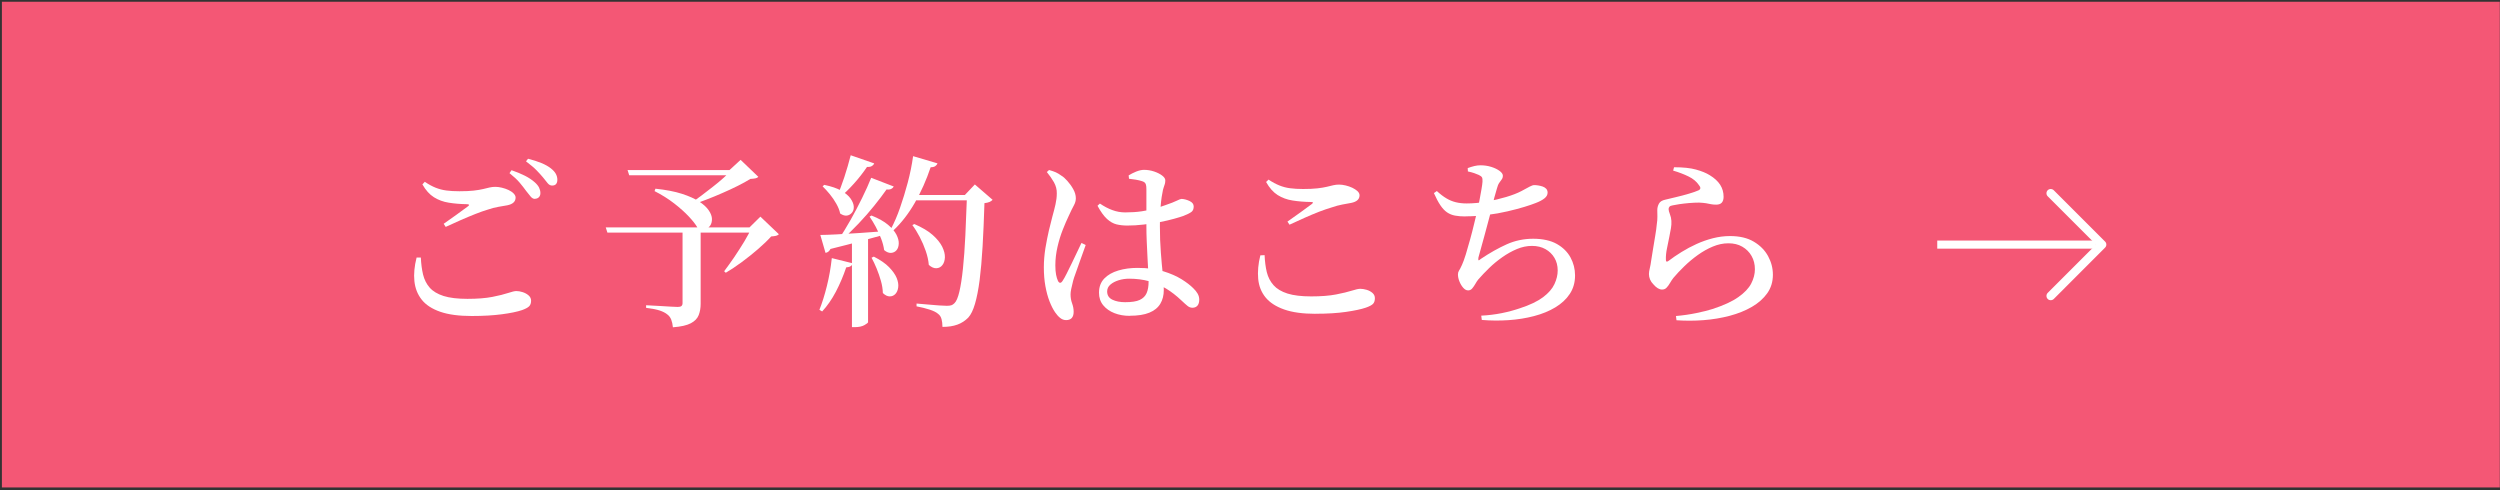
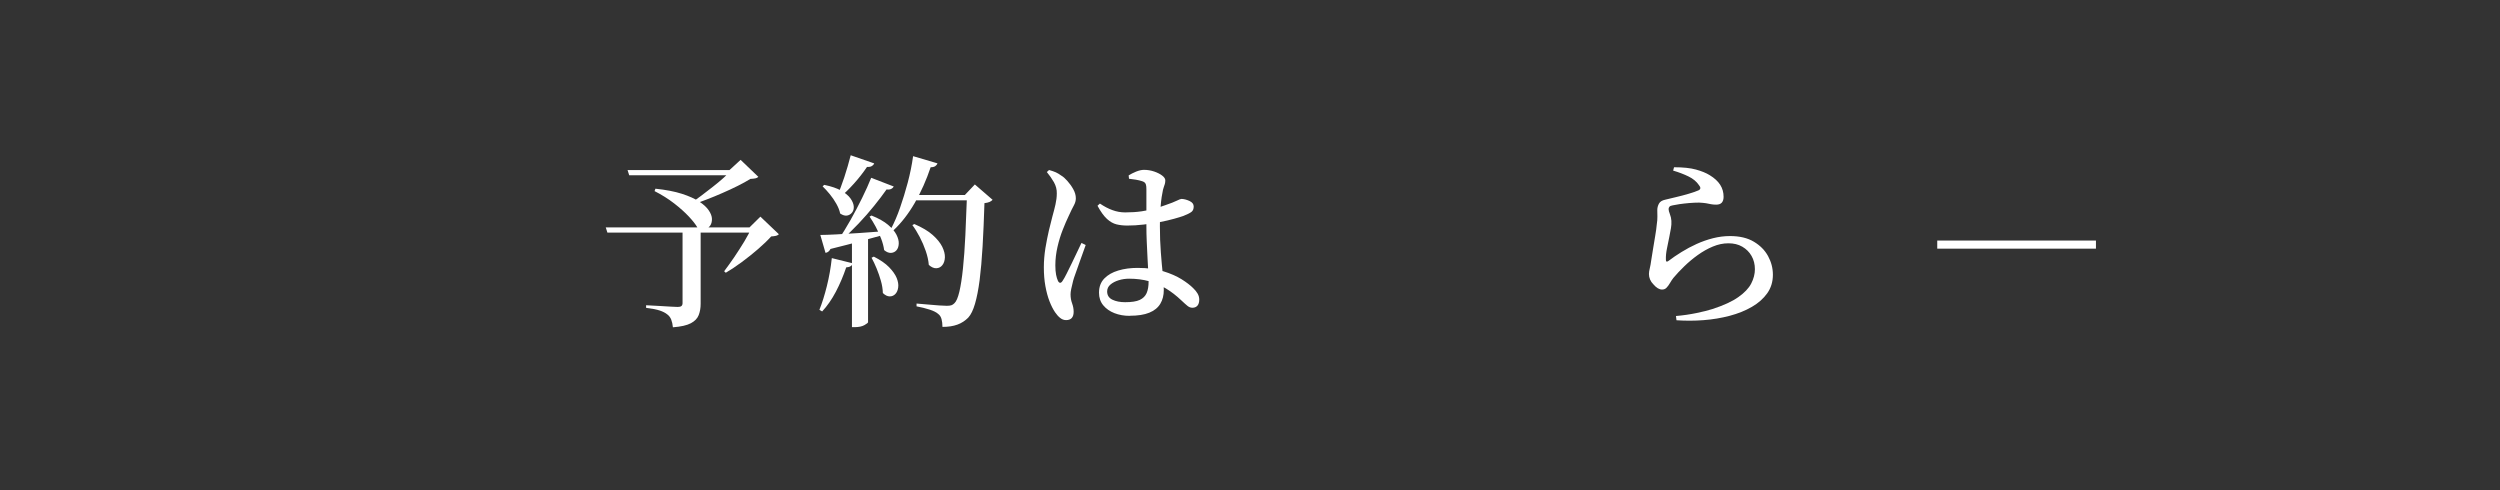
<svg xmlns="http://www.w3.org/2000/svg" id="_レイヤー_1" data-name="レイヤー_1" version="1.1" viewBox="0 0 500 98">
  <rect x="0" y="0" width="500" height="98" fill="#333333" stroke="none" />
  <defs>
    <style>
      .st0 {
        fill: none;
        stroke: #fff;
        stroke-miterlimit: 10;
        stroke-width: 1.62px;
      }

      .st1 {
        fill: #f45775;
      }

      .st2 {
        fill: #fff;
      }
    </style>
  </defs>
-   <rect class="st1" x=".38" y=".35" width="499.58" height="97.14" />
  <g>
-     <path class="st2" d="M94.35,63.2c-2.57,0-4.67-.28-6.31-.85-1.64-.57-2.88-1.38-3.7-2.42-.83-1.05-1.31-2.28-1.46-3.7-.15-1.42,0-2.99.44-4.72h.85c.05,1.23.2,2.36.44,3.39.25,1.02.69,1.9,1.33,2.63.64.73,1.57,1.28,2.78,1.67,1.21.38,2.8.57,4.77.57s3.66-.13,4.98-.39c1.32-.26,2.37-.52,3.14-.78.78-.26,1.33-.39,1.65-.39.39,0,.82.07,1.28.22s.85.36,1.18.65.5.64.5,1.05c0,.49-.13.87-.39,1.13-.26.26-.73.51-1.42.76-.94.32-2.27.6-4,.83-1.73.23-3.75.35-6.07.35ZM88.72,44.77c.81-.57,1.68-1.18,2.61-1.85s1.68-1.22,2.28-1.67c.32-.25.26-.38-.18-.41-1.33-.02-2.55-.12-3.66-.3-1.11-.17-2.1-.54-2.98-1.09s-1.65-1.41-2.31-2.57l.48-.52c.76.52,1.49.91,2.16,1.18.68.27,1.39.46,2.15.56.75.1,1.62.15,2.61.15,1.16,0,2.12-.04,2.87-.13s1.38-.19,1.87-.31c.49-.12.93-.23,1.29-.31.37-.09.76-.13,1.18-.13.39,0,.83.06,1.29.17.47.11.91.27,1.33.46.42.2.76.43,1.02.7.26.27.39.54.39.81,0,.81-.56,1.33-1.67,1.55-.54.1-1.14.2-1.79.31-.65.11-1.38.3-2.16.57-.67.2-1.47.48-2.41.85s-1.91.78-2.92,1.22c-1.01.44-2.02.9-3.03,1.37l-.41-.63ZM106.93,39.78c-.3-.02-.57-.19-.81-.48-.25-.3-.54-.67-.89-1.11-.35-.49-.78-1.04-1.29-1.65s-1.2-1.24-2.04-1.91l.41-.59c1.01.35,1.91.72,2.68,1.11.78.4,1.42.83,1.94,1.29.42.37.71.73.89,1.09.17.36.26.72.26,1.09,0,.35-.1.62-.31.83-.21.21-.49.31-.83.31ZM110.41,37.11c-.32,0-.61-.15-.87-.46-.26-.31-.57-.7-.94-1.17-.37-.44-.8-.92-1.29-1.42-.49-.51-1.2-1.1-2.11-1.79l.41-.52c.99.25,1.87.53,2.65.85.78.32,1.41.68,1.91,1.07.47.37.8.74,1,1.11s.3.77.3,1.18c0,.37-.09.65-.26.85-.17.2-.43.3-.78.3Z" />
    <path class="st2" d="M121.14,45.48h31.31v1.04h-30.97l-.33-1.04ZM125.51,34.01h22.5v1.04h-22.17l-.33-1.04ZM136.5,45.48h3.63v15.28c0,.84-.13,1.59-.39,2.26-.26.67-.78,1.21-1.57,1.63-.79.42-1.99.69-3.59.81-.05-.57-.16-1.07-.33-1.52-.17-.44-.44-.8-.81-1.07-.37-.3-.86-.55-1.48-.76-.62-.21-1.53-.39-2.74-.54v-.52c1.11.05,2.04.1,2.79.15.75.05,1.47.09,2.15.13.68.04,1.14.06,1.39.06.35,0,.59-.06.74-.19.15-.12.22-.32.22-.59v-15.14ZM131.09,37.74c2.1.22,3.86.56,5.29,1.02,1.43.46,2.58.98,3.46,1.55.88.58,1.52,1.17,1.92,1.78.41.6.62,1.17.63,1.7.01.53-.11.98-.35,1.33-.25.36-.6.58-1.05.67-.46.09-.96,0-1.5-.28-.37-.64-.95-1.38-1.74-2.22-.79-.84-1.76-1.71-2.92-2.61-1.16-.9-2.47-1.72-3.92-2.46l.18-.48ZM146.34,34.01h-.44l2.22-2.04,3.55,3.4c-.15.15-.35.25-.59.3-.25.05-.58.09-1,.11-.72.44-1.55.91-2.52,1.39-.96.48-1.98.96-3.05,1.42-1.07.47-2.13.91-3.18,1.31-1.05.41-2.02.76-2.91,1.05l-.33-.3c.67-.42,1.38-.92,2.15-1.5s1.54-1.17,2.31-1.78c.78-.6,1.49-1.2,2.15-1.79.65-.59,1.2-1.12,1.65-1.59ZM150.34,45.48h-.44l2.18-2.15,3.7,3.52c-.15.15-.34.25-.57.31-.24.06-.56.1-.98.13-.69.77-1.55,1.6-2.59,2.5-1.04.9-2.12,1.77-3.26,2.61-1.13.84-2.21,1.55-3.22,2.15l-.33-.3c.62-.81,1.28-1.75,2-2.79.71-1.05,1.39-2.11,2.04-3.18.64-1.07,1.13-2,1.48-2.79Z" />
    <path class="st2" d="M166.36,51.62l4.18,1.04c-.05.22-.18.41-.39.56s-.51.23-.91.26c-.57,1.7-1.26,3.32-2.07,4.87-.81,1.54-1.73,2.86-2.74,3.94l-.55-.33c.54-1.33,1.04-2.92,1.5-4.77.46-1.85.78-3.7.98-5.55ZM164.07,46.99c.76,0,1.83-.04,3.2-.11,1.37-.07,2.92-.17,4.66-.28s3.52-.24,5.35-.39l.07.59c-1.33.37-2.92.81-4.77,1.31-1.85.51-4.01,1.07-6.48,1.68-.25.47-.58.73-1,.78l-1.04-3.59ZM164.84,36.97c1.43.3,2.57.68,3.41,1.17.84.48,1.46,1,1.85,1.55.39.56.61,1.08.65,1.57.04.49-.07.91-.33,1.24-.26.33-.59.54-1,.61-.41.07-.87-.06-1.39-.41-.12-.62-.38-1.26-.76-1.94-.38-.68-.82-1.32-1.31-1.92-.49-.6-.98-1.13-1.44-1.57l.33-.3ZM170.14,31.05l4.7,1.63c-.07.2-.23.37-.46.52s-.56.21-.98.19c-.77,1.14-1.63,2.24-2.59,3.31-.96,1.07-1.9,1.99-2.81,2.76l-.56-.33c.47-.99.94-2.21,1.42-3.68.48-1.47.91-2.93,1.28-4.39ZM174.24,35.56l4.51,1.74c-.1.2-.26.36-.5.48-.24.12-.55.16-.94.11-.69.99-1.52,2.08-2.48,3.27-.96,1.2-2,2.38-3.11,3.55-1.11,1.17-2.22,2.25-3.33,3.24h-.7c.79-1.18,1.59-2.5,2.41-3.94.81-1.44,1.58-2.9,2.31-4.39.73-1.48,1.34-2.84,1.83-4.07ZM170.39,47.7l3.22-.26v16.99c0,.12-.24.32-.72.59-.48.27-1.13.41-1.94.41h-.56v-17.73ZM174.32,43.11c1.41.57,2.5,1.18,3.29,1.85.79.67,1.35,1.33,1.68,1.98.33.65.49,1.26.46,1.81-.03.56-.18.99-.46,1.31-.28.32-.65.49-1.09.52-.44.02-.9-.16-1.37-.56-.1-.74-.3-1.51-.61-2.31-.31-.8-.67-1.58-1.07-2.35-.41-.76-.82-1.44-1.24-2.04l.41-.22ZM174.76,51.32c1.31.67,2.33,1.37,3.05,2.11s1.23,1.46,1.52,2.15c.28.69.39,1.32.31,1.89-.07.57-.27,1.01-.57,1.33-.31.32-.68.48-1.13.48s-.9-.22-1.37-.67c-.02-.79-.15-1.6-.39-2.44-.24-.84-.52-1.66-.85-2.46-.33-.8-.67-1.52-1.02-2.16l.44-.22ZM182.61,31.23l4.88,1.44c-.07.22-.22.41-.44.56s-.53.22-.92.22c-.86,2.57-1.92,4.93-3.16,7.1-1.25,2.17-2.67,4.01-4.27,5.51l-.48-.33c.64-1.21,1.24-2.6,1.79-4.18.55-1.58,1.07-3.26,1.54-5.03s.83-3.54,1.07-5.29ZM182.87,44.81c1.55.67,2.78,1.39,3.66,2.18.89.79,1.52,1.57,1.91,2.35.38.78.56,1.49.54,2.13-.03.64-.19,1.16-.5,1.55-.31.4-.71.6-1.2.63-.49.02-1-.2-1.52-.67-.07-.89-.28-1.81-.61-2.78-.33-.96-.73-1.89-1.2-2.79-.47-.9-.96-1.7-1.48-2.39l.41-.22ZM183.13,39h12.06v1.07h-12.66l.59-1.07ZM193.41,39h-.44l2-2.11,3.55,3.07c-.15.17-.35.31-.61.43-.26.11-.6.19-1.02.24-.1,3.18-.22,6.06-.37,8.64-.15,2.58-.35,4.82-.59,6.73-.25,1.91-.56,3.5-.93,4.76s-.81,2.17-1.33,2.74c-.62.64-1.35,1.12-2.18,1.42-.84.31-1.84.46-3,.46,0-.57-.06-1.08-.18-1.54-.12-.46-.35-.81-.67-1.05-.35-.32-.92-.61-1.72-.87-.8-.26-1.67-.47-2.61-.65v-.56c.67.05,1.41.11,2.22.19.81.07,1.58.14,2.29.19.72.05,1.23.07,1.55.07.39,0,.7-.04.91-.11.21-.07.41-.21.61-.41.37-.35.7-1.11.98-2.29s.52-2.73.72-4.64c.2-1.91.36-4.11.48-6.61.12-2.49.23-5.19.33-8.1Z" />
    <path class="st2" d="M213.21,64.02c-.42,0-.81-.14-1.17-.43-.36-.28-.7-.66-1.02-1.13-.39-.57-.76-1.29-1.11-2.18-.35-.89-.62-1.91-.83-3.05-.21-1.15-.31-2.4-.31-3.76,0-1.28.11-2.56.31-3.83.21-1.27.45-2.45.7-3.55.26-1.1.49-2.02.69-2.76.25-.89.46-1.71.63-2.46.17-.75.26-1.49.26-2.2.02-.76-.17-1.5-.57-2.22-.41-.71-.88-1.39-1.42-2.04l.44-.41c.54.15.99.3,1.35.46.36.16.73.39,1.13.68.35.2.74.54,1.18,1.04.44.49.84,1.04,1.18,1.65.34.6.52,1.22.52,1.83,0,.47-.13.94-.39,1.41-.26.47-.61,1.18-1.05,2.15-.37.76-.76,1.68-1.18,2.74-.42,1.06-.77,2.2-1.05,3.42-.28,1.22-.43,2.45-.43,3.68,0,.77.05,1.39.15,1.89.1.49.22.9.37,1.22.12.25.27.38.43.39.16.01.33-.12.5-.39.22-.32.49-.8.81-1.44.32-.64.67-1.34,1.04-2.11.37-.76.73-1.51,1.07-2.24.34-.73.63-1.33.85-1.79l.85.41c-.17.49-.38,1.08-.63,1.76-.25.68-.49,1.37-.74,2.07s-.47,1.35-.68,1.92c-.21.58-.37,1.04-.46,1.39-.17.69-.3,1.25-.39,1.67-.09.42-.13.78-.13,1.07,0,.62.1,1.22.31,1.79.21.58.31,1.14.31,1.68,0,1.11-.51,1.67-1.52,1.67ZM225.46,45.11c-.79,0-1.51-.08-2.16-.24-.65-.16-1.29-.52-1.91-1.09-.62-.57-1.25-1.44-1.89-2.63l.48-.44c.84.57,1.67,1.01,2.5,1.31.83.31,1.68.46,2.57.46,1.18,0,2.28-.07,3.29-.22s1.91-.34,2.7-.57c.79-.23,1.46-.45,2-.65,1.08-.37,1.86-.67,2.33-.91.47-.23.78-.35.93-.35.54.02,1.08.17,1.63.43.54.26.81.62.81,1.09,0,.49-.15.86-.46,1.09-.31.23-.84.5-1.61.8-.42.15-1.04.34-1.87.57-.83.23-1.76.45-2.79.65-1.04.2-2.12.36-3.26.5-1.14.14-2.23.2-3.29.2ZM225.94,63.17c-1.11,0-2.13-.18-3.05-.54s-1.67-.88-2.24-1.57c-.57-.69-.85-1.53-.85-2.52,0-1.16.35-2.1,1.05-2.83.7-.73,1.64-1.26,2.81-1.61,1.17-.35,2.45-.52,3.83-.52,2,0,3.72.22,5.16.67,1.44.44,2.66.98,3.65,1.59.99.62,1.76,1.21,2.33,1.78.39.37.7.75.91,1.13.21.38.31.77.31,1.17,0,.52-.12.92-.35,1.2-.24.28-.57.43-1.02.43-.35,0-.67-.12-.98-.37s-.72-.62-1.24-1.11c-.99-.94-2.01-1.73-3.07-2.37s-2.2-1.13-3.4-1.46-2.53-.5-3.96-.5c-.72,0-1.41.1-2.09.31-.68.21-1.23.5-1.66.87-.43.37-.65.83-.65,1.37,0,.77.35,1.31,1.05,1.65s1.55.5,2.54.5c1.31,0,2.29-.15,2.94-.46.65-.31,1.11-.76,1.37-1.37.26-.6.39-1.36.39-2.28,0-.52-.02-1.2-.07-2.04-.05-.84-.1-1.77-.15-2.79-.05-1.02-.1-2.08-.15-3.18-.05-1.1-.07-2.14-.07-3.13v-7.33c0-.42-.03-.73-.09-.92-.06-.2-.15-.35-.26-.44-.11-.1-.28-.19-.5-.26-.37-.12-.78-.22-1.24-.3-.46-.07-.92-.14-1.39-.19l-.07-.67c.42-.27.92-.52,1.5-.76.58-.23,1.1-.35,1.57-.35.69,0,1.36.11,2.02.33.65.22,1.19.49,1.61.81.42.32.63.64.63.96,0,.27-.03.51-.09.72-.06.21-.14.45-.24.72-.1.27-.19.65-.26,1.15-.1.44-.18,1.01-.26,1.7-.07.69-.13,1.46-.17,2.29-.04.84-.06,1.69-.06,2.55,0,1.9.06,3.66.19,5.27.12,1.62.25,3.07.39,4.35.13,1.28.2,2.34.2,3.18,0,1.06-.23,1.98-.7,2.76-.47.78-1.2,1.37-2.2,1.78-1,.41-2.3.61-3.9.61Z" />
-     <path class="st2" d="M263.09,62.76c-2.54,0-4.63-.29-6.27-.87-1.64-.58-2.88-1.39-3.72-2.42-.84-1.04-1.33-2.27-1.46-3.7-.13-1.43,0-3,.43-4.7l.85-.04c.05,1.26.2,2.39.44,3.4.25,1.01.7,1.88,1.35,2.61.65.73,1.58,1.28,2.79,1.67,1.21.38,2.79.57,4.74.57s3.66-.13,4.98-.39c1.32-.26,2.37-.51,3.15-.76.78-.25,1.34-.37,1.68-.37.39,0,.82.07,1.28.2.46.14.85.35,1.17.63.32.28.48.64.48,1.05,0,.49-.12.87-.37,1.13-.25.26-.73.51-1.44.76-.94.32-2.26.6-3.98.85-1.71.25-3.74.37-6.09.37ZM257.47,44.33c.81-.57,1.68-1.18,2.61-1.85.93-.67,1.68-1.22,2.28-1.67.34-.27.3-.41-.15-.41-1.36-.02-2.59-.12-3.7-.3-1.11-.17-2.1-.54-2.98-1.09-.88-.56-1.65-1.42-2.31-2.61l.48-.48c.79.52,1.52.91,2.2,1.18.68.27,1.39.46,2.13.55.74.1,1.6.15,2.59.15,1.16,0,2.12-.04,2.87-.13.75-.09,1.38-.19,1.87-.31.49-.12.93-.23,1.29-.31.37-.09.77-.13,1.18-.13.39,0,.83.06,1.3.17.47.11.91.27,1.33.46.42.2.76.43,1.04.68.27.26.41.54.41.83,0,.79-.56,1.3-1.67,1.52-.54.1-1.14.21-1.79.33-.65.12-1.38.32-2.16.59-.69.2-1.5.48-2.42.83-.93.36-1.9.77-2.92,1.22-1.02.46-2.04.92-3.05,1.39l-.41-.63Z" />
-     <path class="st2" d="M293.07,43.29c-.79,0-1.48-.06-2.07-.17-.59-.11-1.12-.33-1.59-.65-.47-.32-.91-.79-1.33-1.41-.42-.62-.85-1.43-1.3-2.44l.59-.41c.67.62,1.3,1.1,1.91,1.46.6.36,1.23.62,1.89.78.65.16,1.38.24,2.17.24,1.28,0,2.61-.12,4-.37,1.38-.25,2.69-.56,3.92-.93,1.23-.37,2.24-.76,3.03-1.18.72-.39,1.26-.69,1.65-.89.38-.2.68-.3.91-.3s.49.02.8.07c.31.05.6.12.89.22.28.1.52.25.7.44.18.2.28.46.28.78,0,.42-.2.8-.61,1.13s-.99.65-1.76.94c-.54.22-1.3.48-2.28.78-.98.3-2.1.59-3.37.89s-2.63.54-4.07.72-2.89.28-4.35.28ZM296.25,63.13c1.43-.07,2.79-.24,4.09-.5,1.3-.26,2.51-.59,3.65-.98,1.97-.64,3.51-1.38,4.61-2.2,1.1-.83,1.86-1.7,2.29-2.63.43-.93.65-1.83.65-2.72,0-.96-.22-1.81-.65-2.53-.43-.73-1.03-1.31-1.79-1.74s-1.67-.65-2.7-.65-2.02.21-3.02.63-1.97.96-2.92,1.63c-.95.67-1.83,1.39-2.63,2.17-.8.78-1.52,1.54-2.17,2.28-.2.25-.4.54-.59.89-.2.35-.41.65-.63.91-.22.26-.49.39-.81.39-.35,0-.67-.17-.98-.52-.31-.35-.56-.76-.76-1.26-.2-.49-.3-.96-.3-1.41,0-.3.07-.54.2-.74.14-.2.34-.59.61-1.18.22-.47.47-1.17.76-2.09.28-.93.57-1.93.87-3.02.3-1.09.57-2.14.81-3.16.25-1.02.46-1.89.63-2.61.17-.74.33-1.48.46-2.22s.26-1.42.37-2.05c.11-.63.18-1.13.2-1.5.02-.39-.01-.68-.11-.85-.1-.17-.31-.33-.63-.48-.27-.12-.59-.25-.94-.37-.36-.12-.77-.23-1.24-.33l-.04-.67c.47-.17.91-.31,1.33-.41.42-.1.83-.15,1.22-.15.74,0,1.45.1,2.13.31.68.21,1.24.48,1.68.8.44.32.67.64.67.96,0,.3-.07.54-.22.74-.15.2-.31.43-.5.7-.19.27-.34.64-.46,1.11-.17.54-.35,1.17-.54,1.89-.19.72-.39,1.55-.61,2.52-.2.74-.41,1.55-.65,2.44s-.47,1.78-.72,2.68c-.25.9-.47,1.72-.68,2.46-.21.74-.38,1.34-.5,1.81-.05.3-.05.48,0,.56.05.07.21-.01.48-.26,1.8-1.21,3.53-2.18,5.18-2.92,1.65-.74,3.42-1.11,5.29-1.11s3.5.35,4.72,1.04c1.22.69,2.13,1.59,2.74,2.7.6,1.11.91,2.31.91,3.59,0,1.41-.35,2.64-1.05,3.7-.7,1.06-1.67,1.96-2.9,2.7-1.23.74-2.65,1.32-4.26,1.74-1.6.42-3.29.69-5.07.81-1.78.12-3.56.11-5.37-.04l-.11-.85Z" />
    <path class="st2" d="M335.22,63.2c1.41-.12,2.76-.32,4.07-.59s2.38-.54,3.22-.81c2.2-.72,3.91-1.5,5.14-2.37,1.23-.86,2.1-1.77,2.59-2.72.49-.95.74-1.91.74-2.87s-.22-1.87-.67-2.65c-.44-.78-1.06-1.39-1.85-1.85-.79-.46-1.71-.68-2.78-.68s-2.07.22-3.11.65-2.04,1-3.02,1.7-1.88,1.46-2.7,2.26c-.83.8-1.55,1.57-2.17,2.31-.25.32-.47.66-.68,1.02-.21.36-.43.67-.67.92-.23.26-.54.39-.91.39-.57,0-1.15-.35-1.74-1.04-.3-.3-.52-.62-.67-.98-.15-.36-.22-.72-.22-1.09,0-.32.06-.7.17-1.15.11-.44.2-.96.28-1.55.1-.64.22-1.41.37-2.31.15-.9.3-1.79.44-2.66.15-.88.25-1.61.3-2.2.1-.64.14-1.18.13-1.61-.01-.43-.02-.87-.02-1.31s.11-.87.33-1.28c.22-.41.65-.67,1.29-.8.59-.15,1.31-.32,2.17-.52.85-.2,1.7-.42,2.53-.67.84-.25,1.48-.47,1.92-.67.47-.22.49-.58.07-1.07-.47-.69-1.15-1.26-2.05-1.7-.9-.44-1.93-.84-3.09-1.18l.18-.67c1.8,0,3.26.15,4.38.46,1.12.31,2.04.68,2.76,1.13.94.57,1.63,1.21,2.09,1.92.46.72.68,1.52.68,2.41,0,.49-.12.88-.35,1.15-.24.27-.61.41-1.13.41-.4,0-.74-.03-1.04-.09-.3-.06-.62-.12-.98-.19-.36-.06-.82-.1-1.39-.13-.62,0-1.28.03-2,.09-.72.06-1.36.14-1.94.22-.58.09-1.03.17-1.35.24-.32.05-.54.14-.65.28-.11.14-.17.29-.17.46,0,.25.09.59.26,1.02s.27.88.3,1.35c.02.49,0,.98-.09,1.46-.09.48-.19,1.03-.31,1.65-.15.77-.31,1.55-.48,2.37-.17.81-.25,1.58-.22,2.29,0,.4.16.48.48.26.81-.62,1.7-1.22,2.65-1.81.95-.59,1.96-1.13,3.02-1.61,1.06-.48,2.15-.86,3.28-1.15,1.12-.28,2.25-.43,3.39-.43,1.92,0,3.52.38,4.77,1.13,1.26.75,2.21,1.71,2.85,2.89s.96,2.41.96,3.72c0,1.41-.38,2.64-1.13,3.7-.75,1.06-1.78,1.97-3.07,2.72-1.29.75-2.78,1.35-4.44,1.79-1.67.44-3.41.73-5.24.87-1.83.14-3.63.14-5.4.02l-.11-.85Z" />
  </g>
  <g>
-     <path class="st2" d="M410.14,60.04c-.22,0-.44-.08-.6-.25-.33-.33-.33-.88,0-1.21l9.66-9.66-9.66-9.66c-.33-.33-.33-.88,0-1.21.33-.33.88-.33,1.21,0l10.19,10.19c.2.16.33.41.33.67s-.11.5-.3.66l-10.21,10.22c-.17.17-.39.25-.61.25Z" />
    <line class="st0" x1="419.19" y1="48.92" x2="387.45" y2="48.92" />
  </g>
</svg>